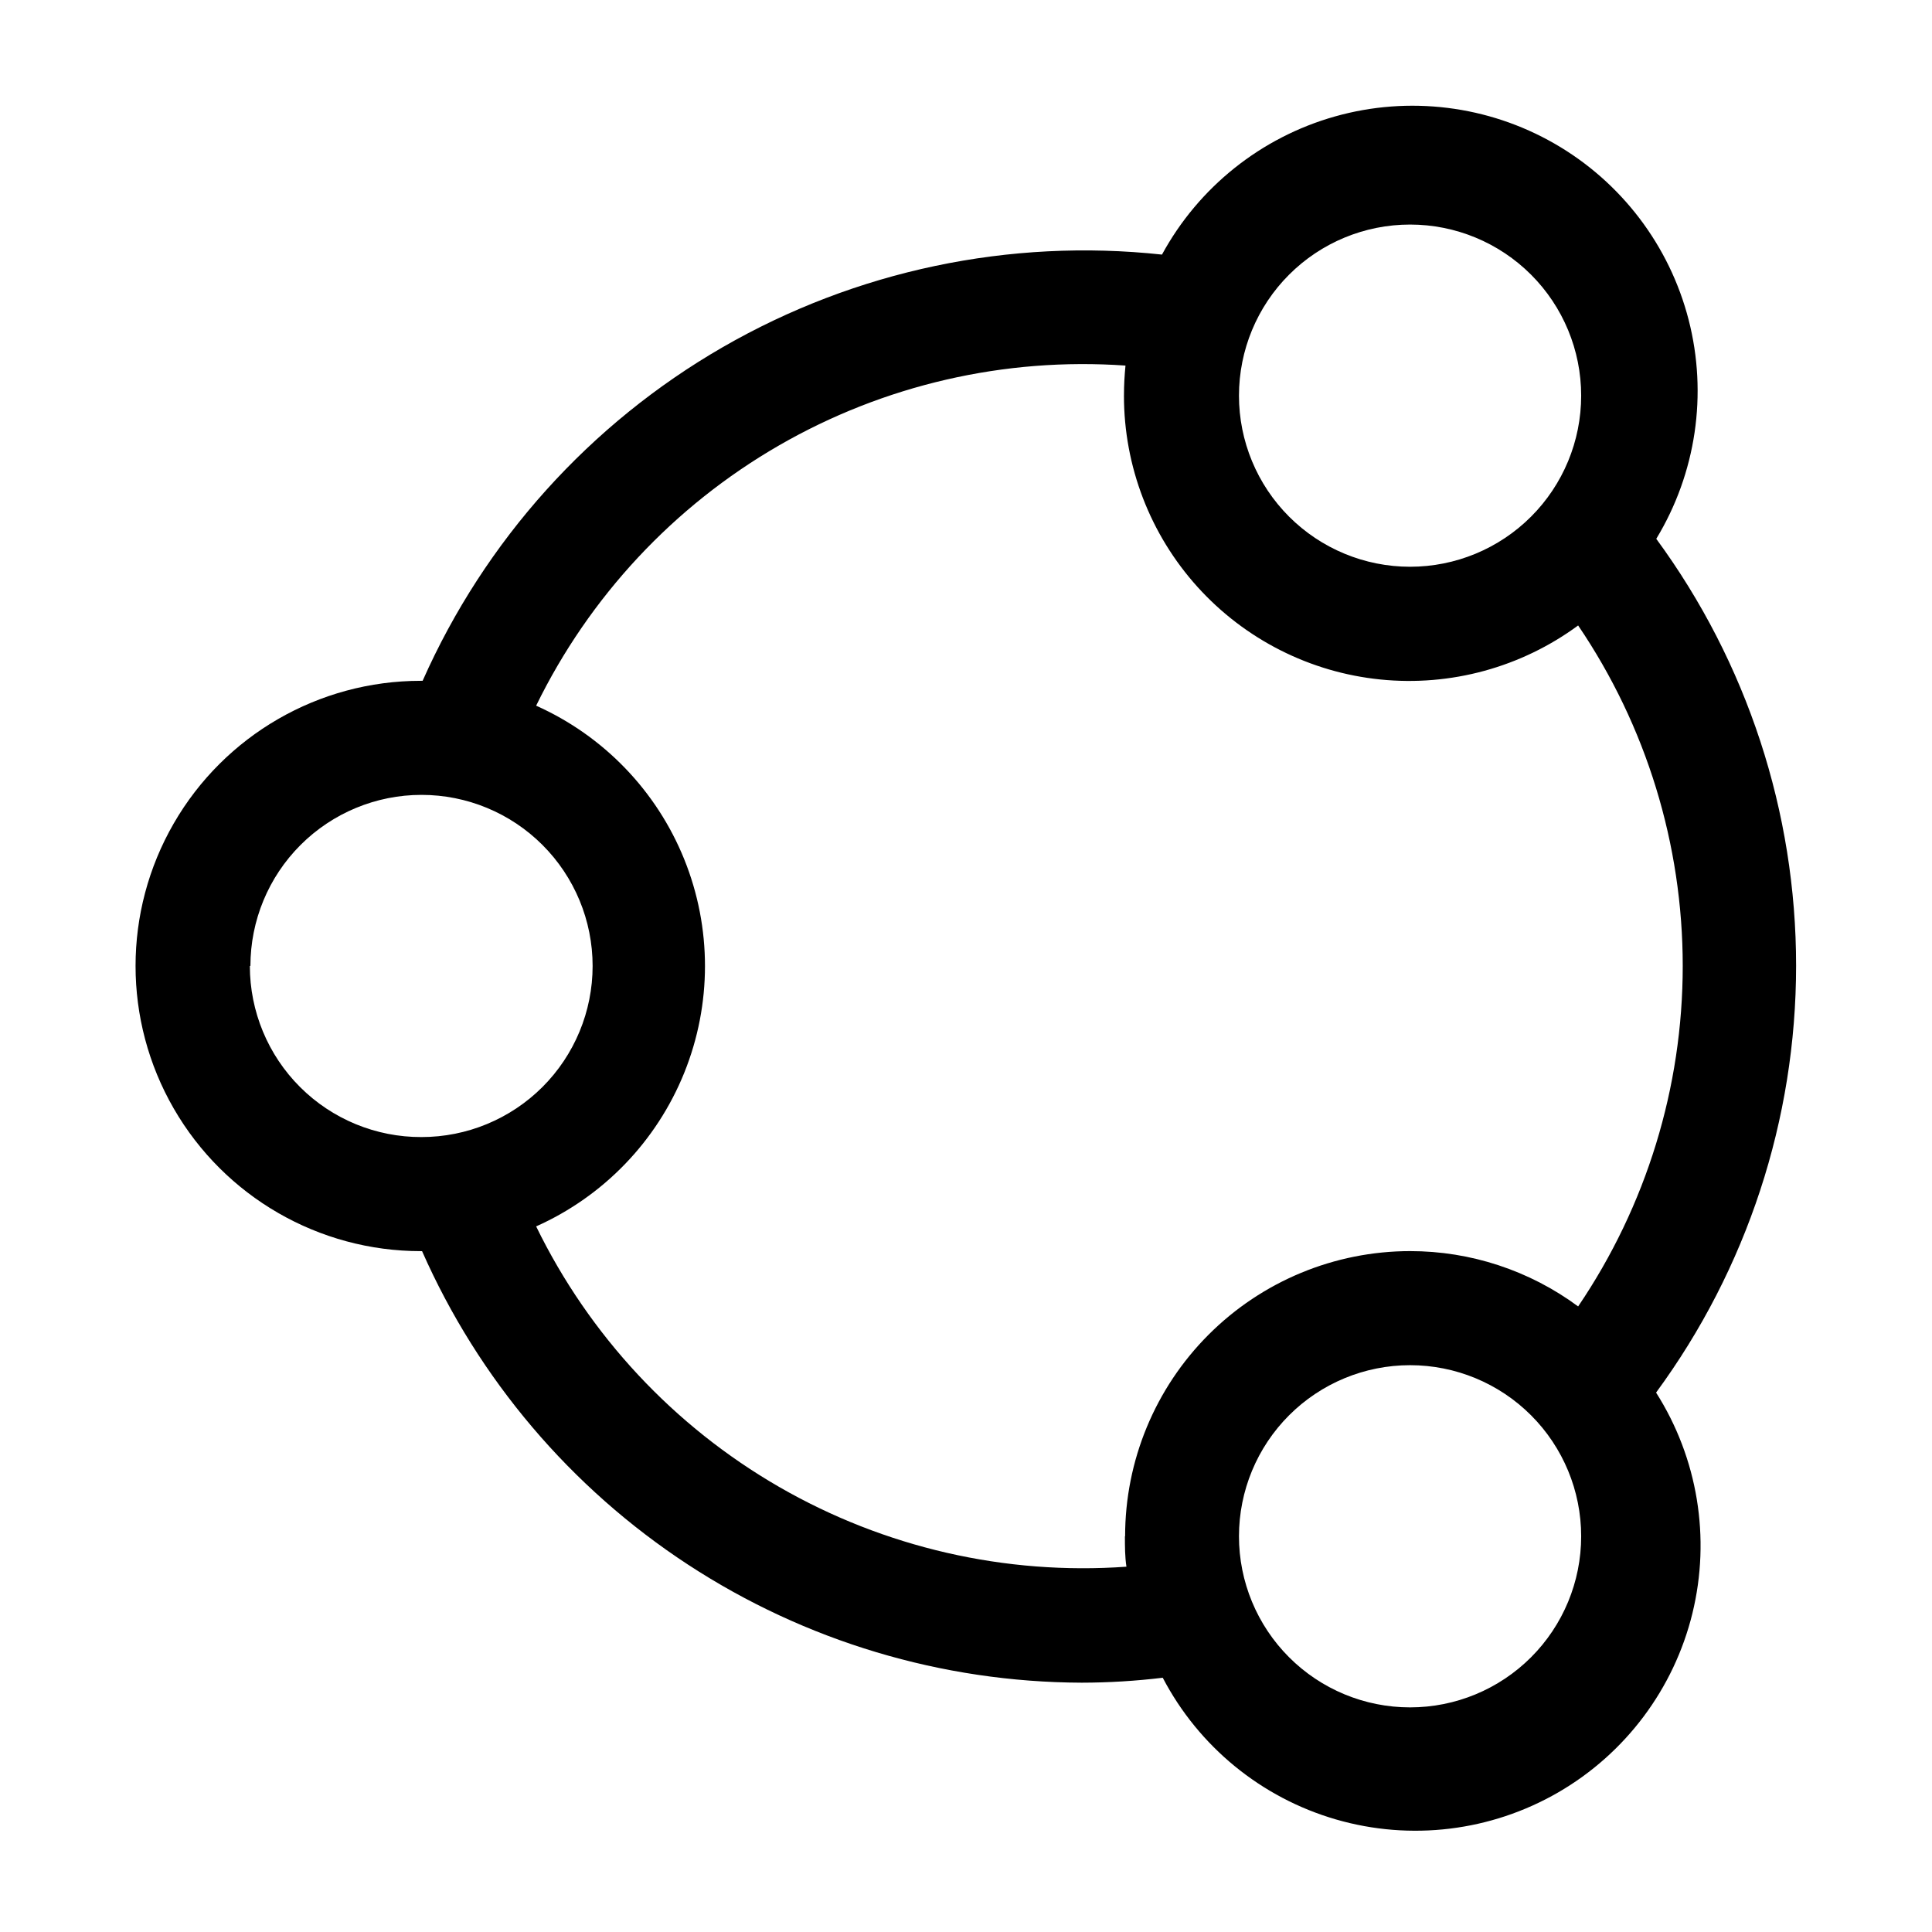
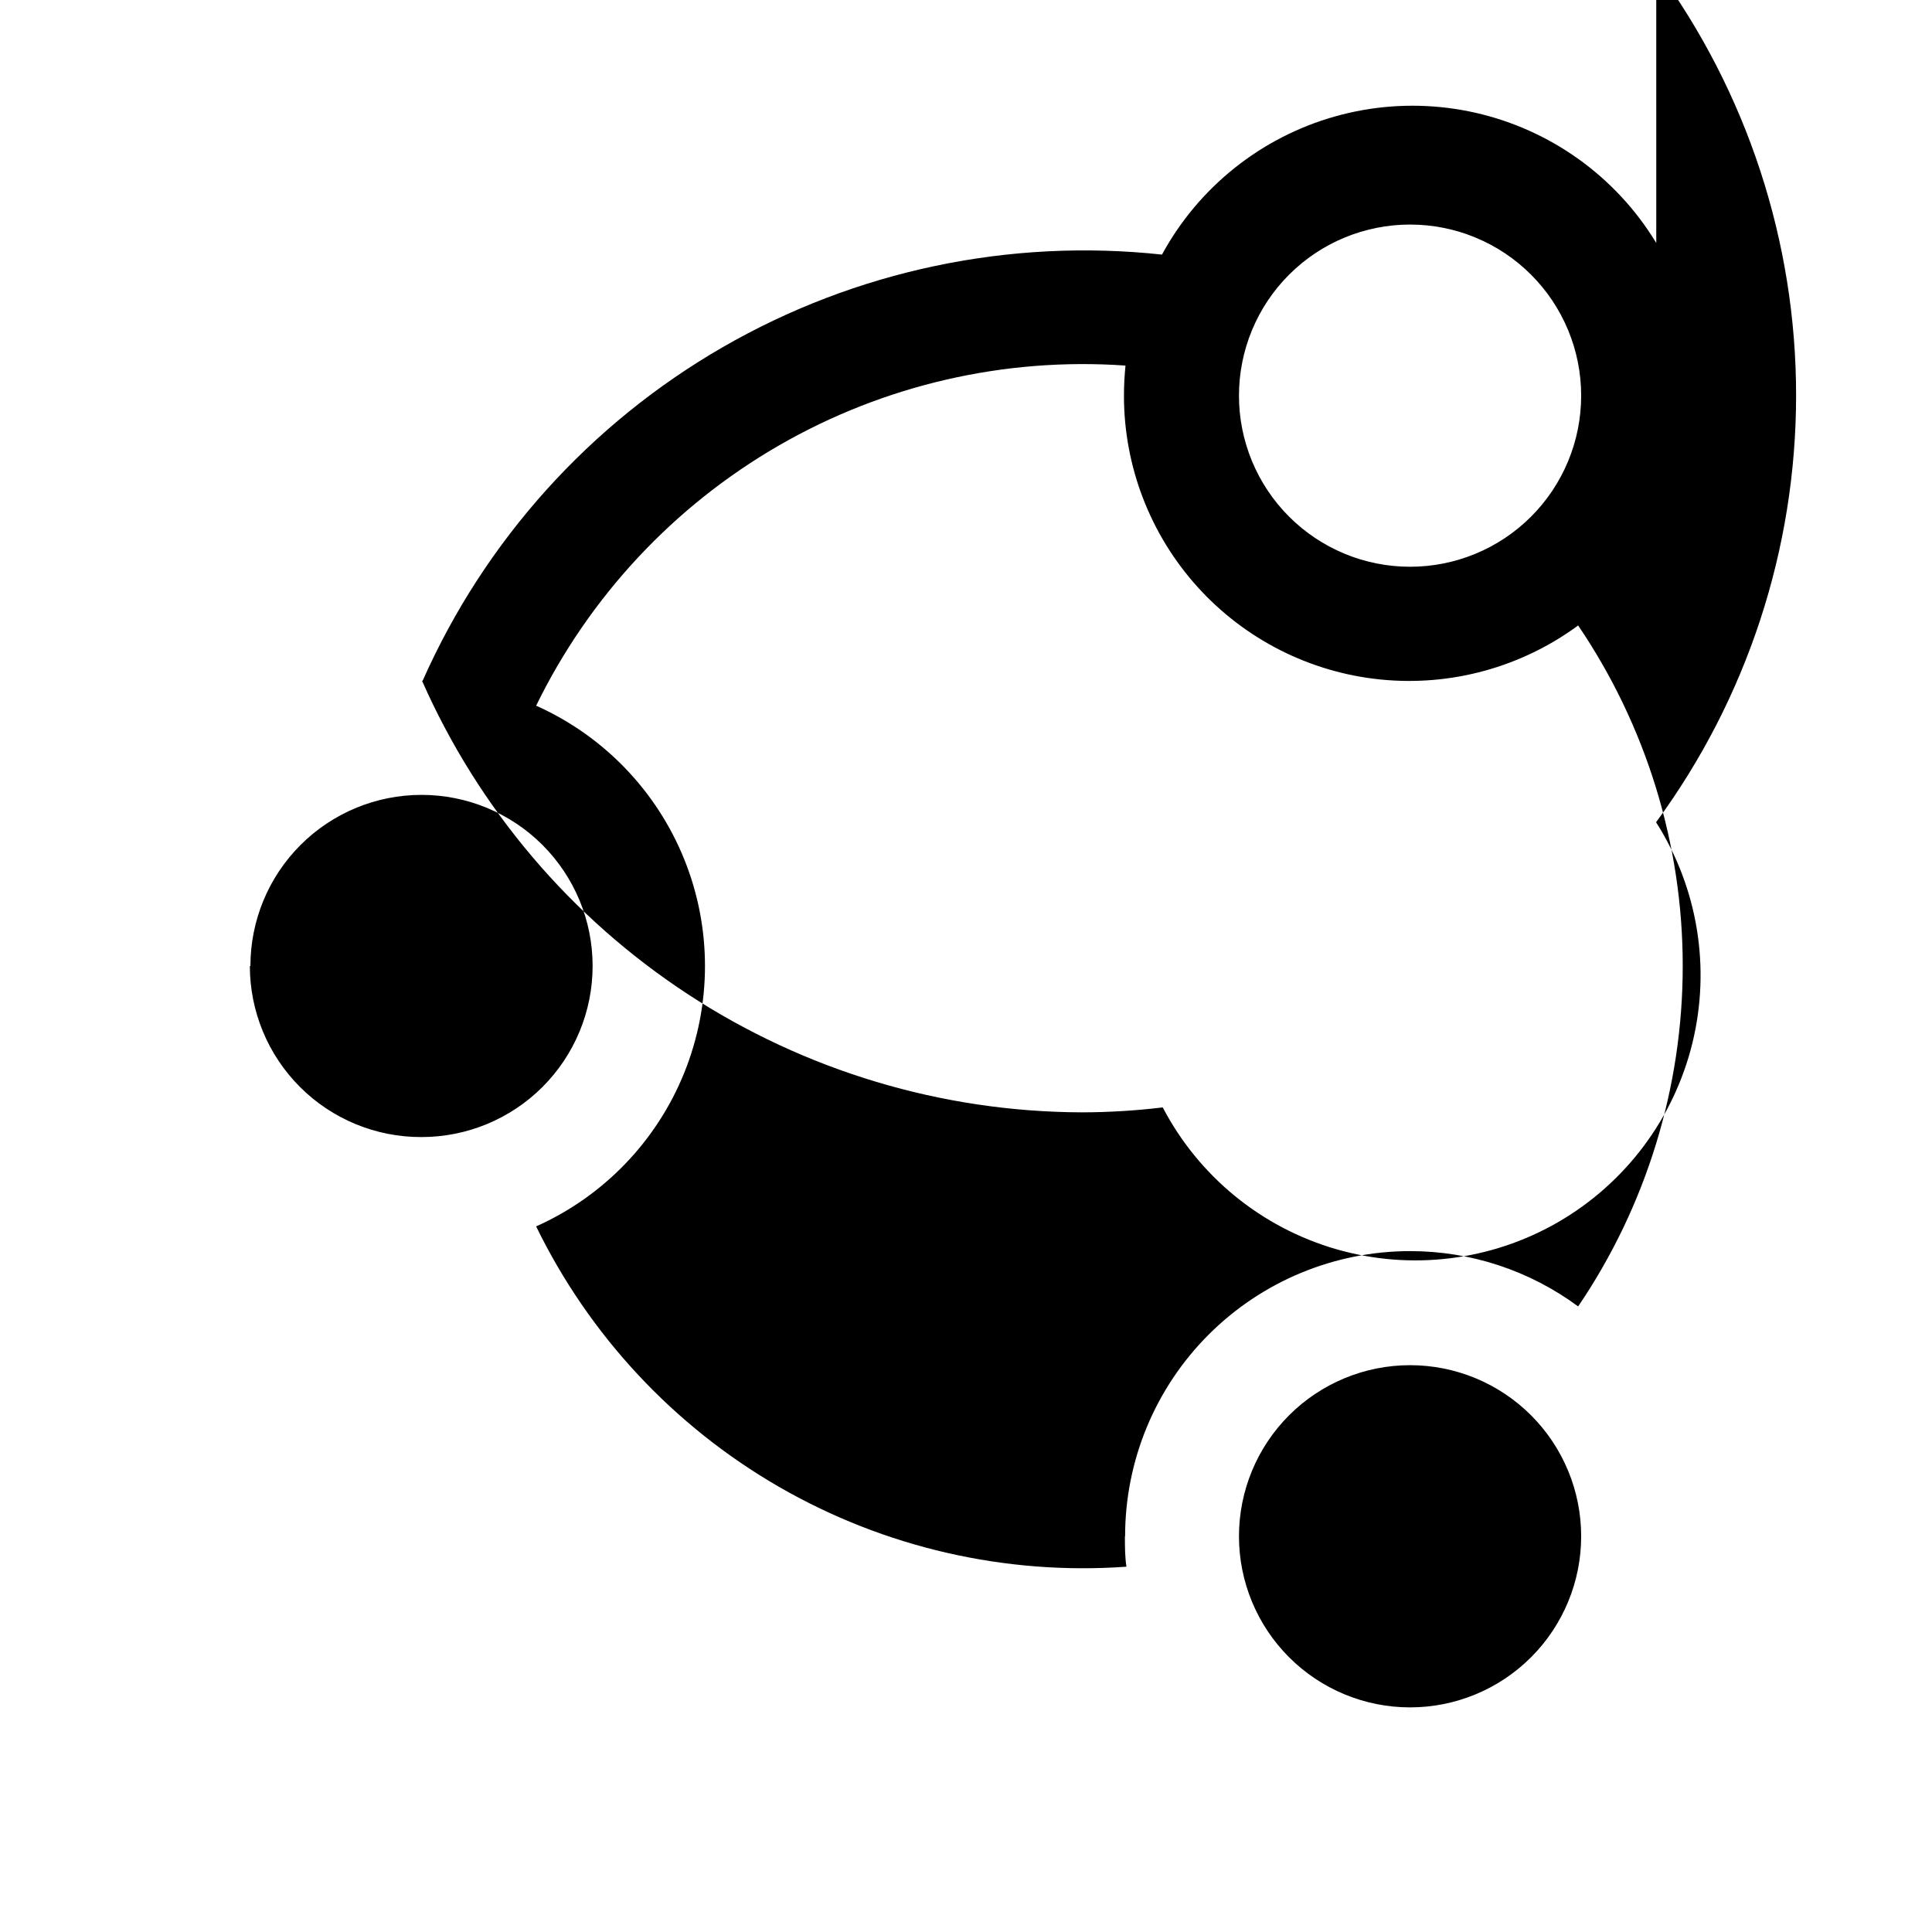
<svg xmlns="http://www.w3.org/2000/svg" fill="#000000" width="800px" height="800px" version="1.1" viewBox="144 144 512 512">
-   <path d="m582.93 286.79c10.555-17.398 13.648-38.32 8.578-58.031-5.07-19.707-17.879-36.539-35.52-46.684-17.641-10.145-38.629-12.742-58.215-7.211-19.586 5.531-36.109 18.73-45.836 36.605-40.414-4.363-81.168 4.227-116.39 24.527-35.215 20.301-63.07 51.266-79.547 88.426h-0.504 0.004c-27 0-51.949 14.406-65.449 37.785-13.5 23.383-13.5 52.191 0 75.574 13.5 23.383 38.449 37.785 65.449 37.785h0.352c14.969 33.918 39.445 62.773 70.473 83.07 31.027 20.297 67.273 31.168 104.35 31.293 7.176-0.012 14.34-0.449 21.465-1.309 9.543 18.25 26.125 31.812 45.906 37.551 19.777 5.738 41.043 3.152 58.875-7.152 17.828-10.309 30.68-27.445 35.582-47.449 4.898-20.004 1.422-41.141-9.625-58.52 24.098-32.797 37.102-72.426 37.109-113.12 0.008-40.695-12.973-80.332-37.059-113.14zm-65.246-83.281c12.027 0 23.559 4.777 32.062 13.281 8.504 8.504 13.281 20.035 13.281 32.062 0 12.027-4.777 23.559-13.281 32.062-8.504 8.504-20.035 13.281-32.062 13.281-12.023 0-23.559-4.777-32.062-13.281-8.504-8.504-13.281-20.035-13.281-32.062 0-12.027 4.777-23.559 13.281-32.062 8.504-8.504 20.039-13.281 32.062-13.281zm-307.32 196.48v0.004c0-12.027 4.777-23.559 13.281-32.062 8.504-8.504 20.039-13.281 32.062-13.281 12.027 0 23.559 4.777 32.062 13.281 8.504 8.504 13.281 20.035 13.281 32.062 0 12.023-4.777 23.559-13.281 32.062-8.504 8.5-20.035 13.277-32.062 13.277-12.051 0.043-23.625-4.719-32.16-13.227-8.535-8.508-13.332-20.062-13.332-32.113zm231.75 151.14c0 2.719 0 5.391 0.402 8.062-32.098 2.297-64.148-5.066-92.027-21.137-27.875-16.07-50.309-40.117-64.406-69.047 17.863-7.981 31.934-22.574 39.254-40.719 7.32-18.141 7.32-38.414 0-56.555-7.32-18.141-21.391-32.738-39.254-40.719 14.09-28.875 36.484-52.883 64.312-68.945 27.828-16.059 59.82-23.438 91.871-21.188-0.25 2.621-0.402 5.039-0.402 7.961h-0.004c-0.008 18.734 6.938 36.801 19.496 50.703 12.559 13.898 29.828 22.641 48.469 24.527 18.637 1.887 37.309-3.219 52.398-14.32 18.062 26.625 27.719 58.059 27.719 90.234 0 32.172-9.656 63.605-27.719 90.23-12.891-9.531-28.504-14.672-44.539-14.66-20.031 0.012-39.242 7.981-53.402 22.152-14.164 14.172-22.117 33.383-22.117 53.418zm75.57 45.344c-12.023 0-23.559-4.777-32.062-13.281s-13.281-20.035-13.281-32.062c0-12.023 4.777-23.559 13.281-32.062s20.039-13.281 32.062-13.281c12.027 0 23.559 4.777 32.062 13.281s13.281 20.039 13.281 32.062c0 12.027-4.777 23.559-13.281 32.062s-20.035 13.281-32.062 13.281z" />
+   <path d="m582.93 286.79c10.555-17.398 13.648-38.32 8.578-58.031-5.07-19.707-17.879-36.539-35.52-46.684-17.641-10.145-38.629-12.742-58.215-7.211-19.586 5.531-36.109 18.73-45.836 36.605-40.414-4.363-81.168 4.227-116.39 24.527-35.215 20.301-63.07 51.266-79.547 88.426h-0.504 0.004h0.352c14.969 33.918 39.445 62.773 70.473 83.07 31.027 20.297 67.273 31.168 104.35 31.293 7.176-0.012 14.34-0.449 21.465-1.309 9.543 18.25 26.125 31.812 45.906 37.551 19.777 5.738 41.043 3.152 58.875-7.152 17.828-10.309 30.68-27.445 35.582-47.449 4.898-20.004 1.422-41.141-9.625-58.52 24.098-32.797 37.102-72.426 37.109-113.12 0.008-40.695-12.973-80.332-37.059-113.14zm-65.246-83.281c12.027 0 23.559 4.777 32.062 13.281 8.504 8.504 13.281 20.035 13.281 32.062 0 12.027-4.777 23.559-13.281 32.062-8.504 8.504-20.035 13.281-32.062 13.281-12.023 0-23.559-4.777-32.062-13.281-8.504-8.504-13.281-20.035-13.281-32.062 0-12.027 4.777-23.559 13.281-32.062 8.504-8.504 20.039-13.281 32.062-13.281zm-307.32 196.48v0.004c0-12.027 4.777-23.559 13.281-32.062 8.504-8.504 20.039-13.281 32.062-13.281 12.027 0 23.559 4.777 32.062 13.281 8.504 8.504 13.281 20.035 13.281 32.062 0 12.023-4.777 23.559-13.281 32.062-8.504 8.5-20.035 13.277-32.062 13.277-12.051 0.043-23.625-4.719-32.16-13.227-8.535-8.508-13.332-20.062-13.332-32.113zm231.75 151.14c0 2.719 0 5.391 0.402 8.062-32.098 2.297-64.148-5.066-92.027-21.137-27.875-16.07-50.309-40.117-64.406-69.047 17.863-7.981 31.934-22.574 39.254-40.719 7.32-18.141 7.32-38.414 0-56.555-7.32-18.141-21.391-32.738-39.254-40.719 14.09-28.875 36.484-52.883 64.312-68.945 27.828-16.059 59.82-23.438 91.871-21.188-0.25 2.621-0.402 5.039-0.402 7.961h-0.004c-0.008 18.734 6.938 36.801 19.496 50.703 12.559 13.898 29.828 22.641 48.469 24.527 18.637 1.887 37.309-3.219 52.398-14.32 18.062 26.625 27.719 58.059 27.719 90.234 0 32.172-9.656 63.605-27.719 90.23-12.891-9.531-28.504-14.672-44.539-14.66-20.031 0.012-39.242 7.981-53.402 22.152-14.164 14.172-22.117 33.383-22.117 53.418zm75.57 45.344c-12.023 0-23.559-4.777-32.062-13.281s-13.281-20.035-13.281-32.062c0-12.023 4.777-23.559 13.281-32.062s20.039-13.281 32.062-13.281c12.027 0 23.559 4.777 32.062 13.281s13.281 20.039 13.281 32.062c0 12.027-4.777 23.559-13.281 32.062s-20.035 13.281-32.062 13.281z" />
</svg>